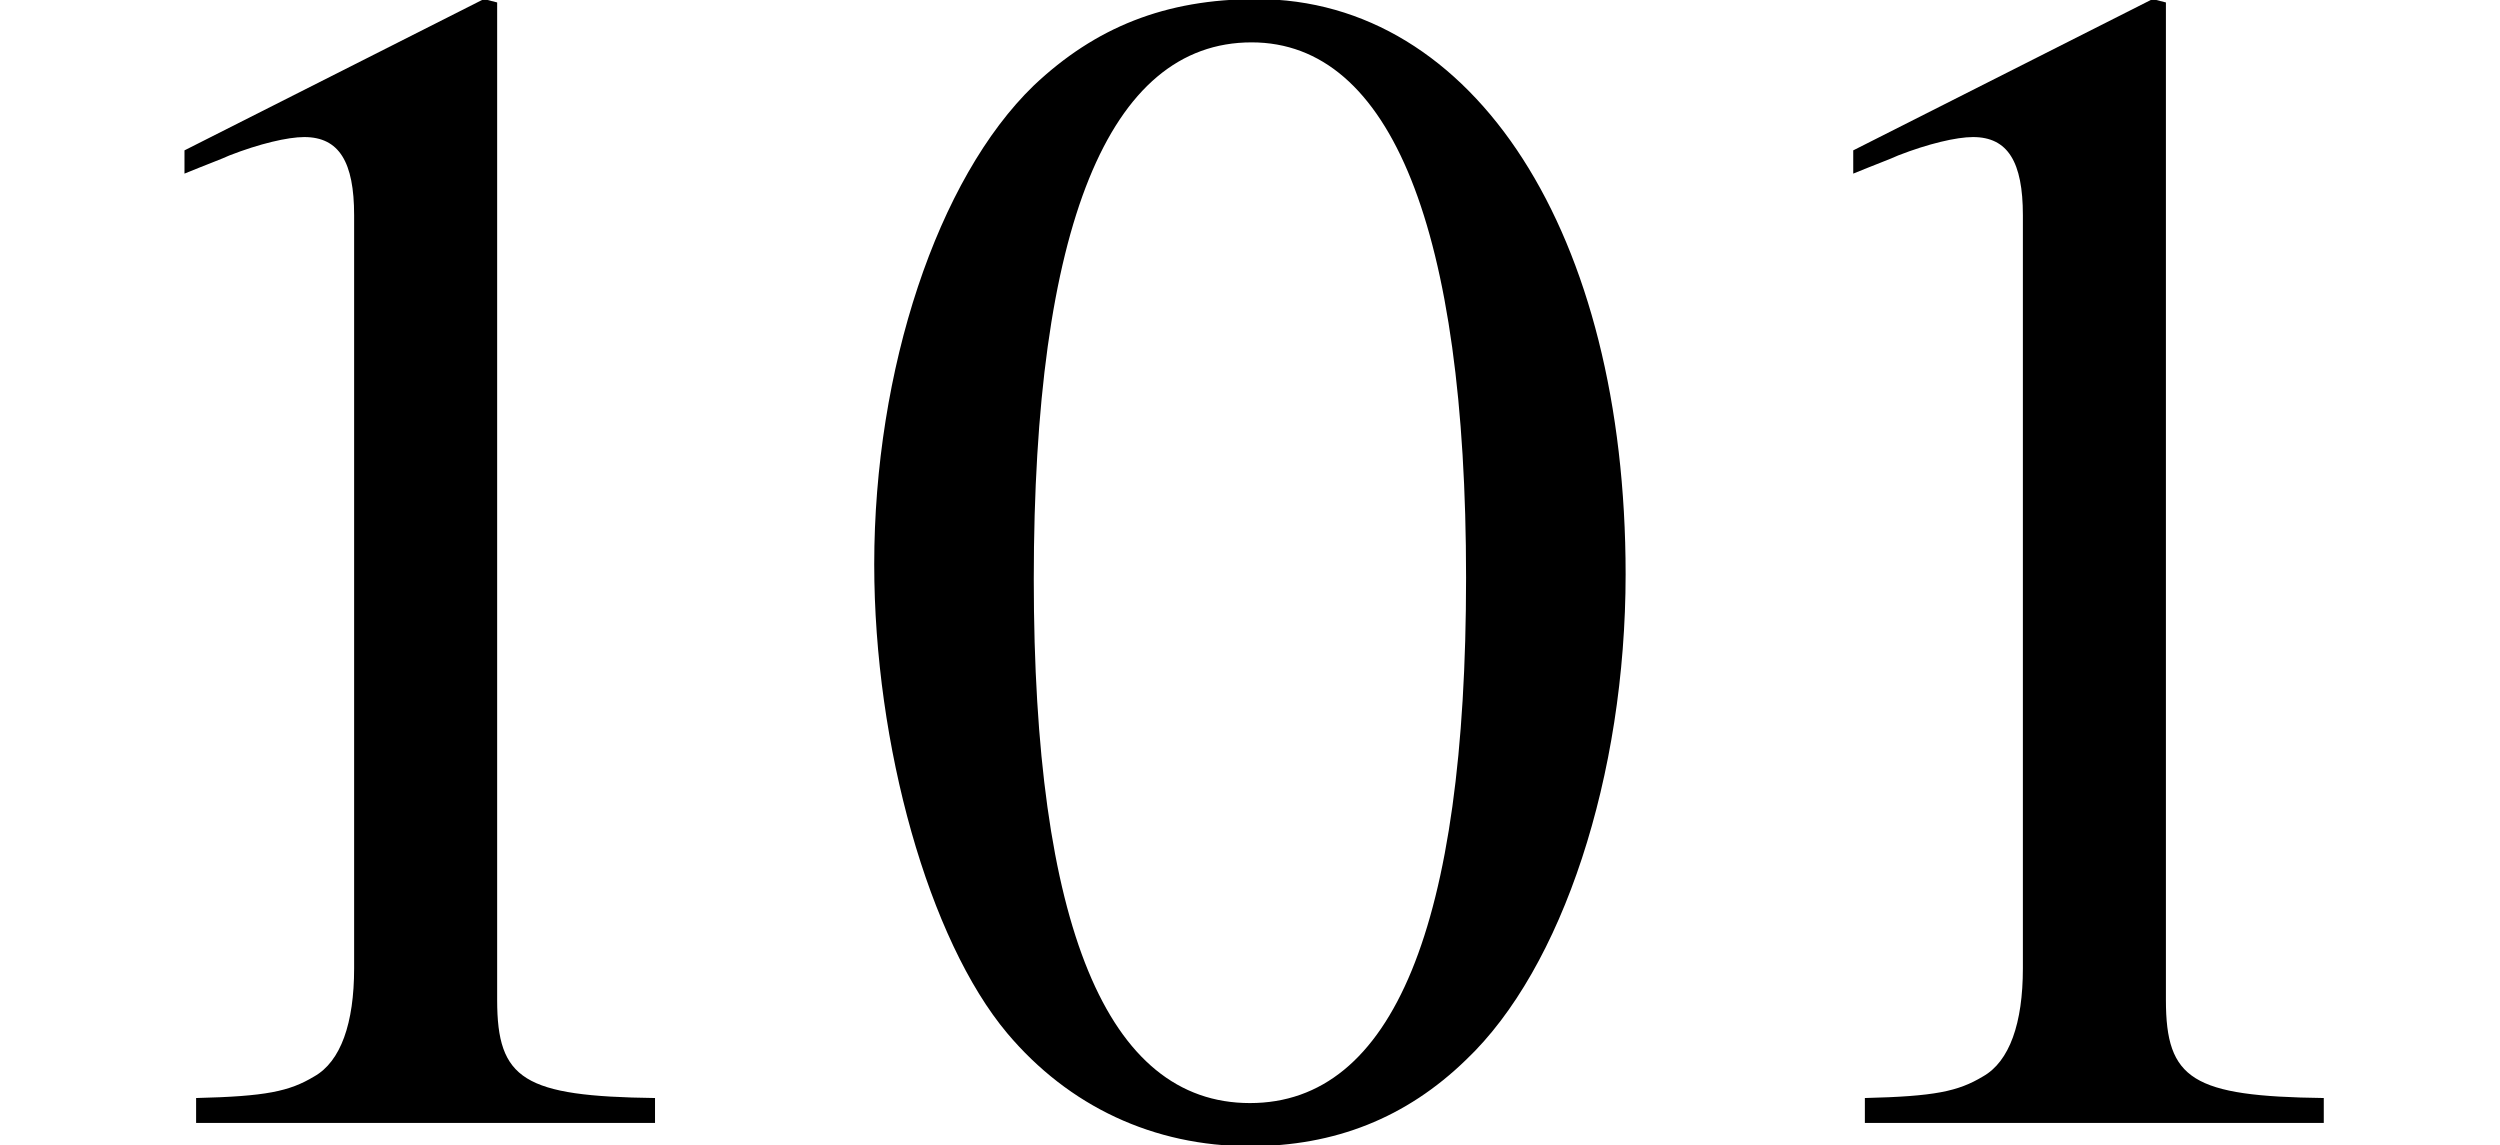
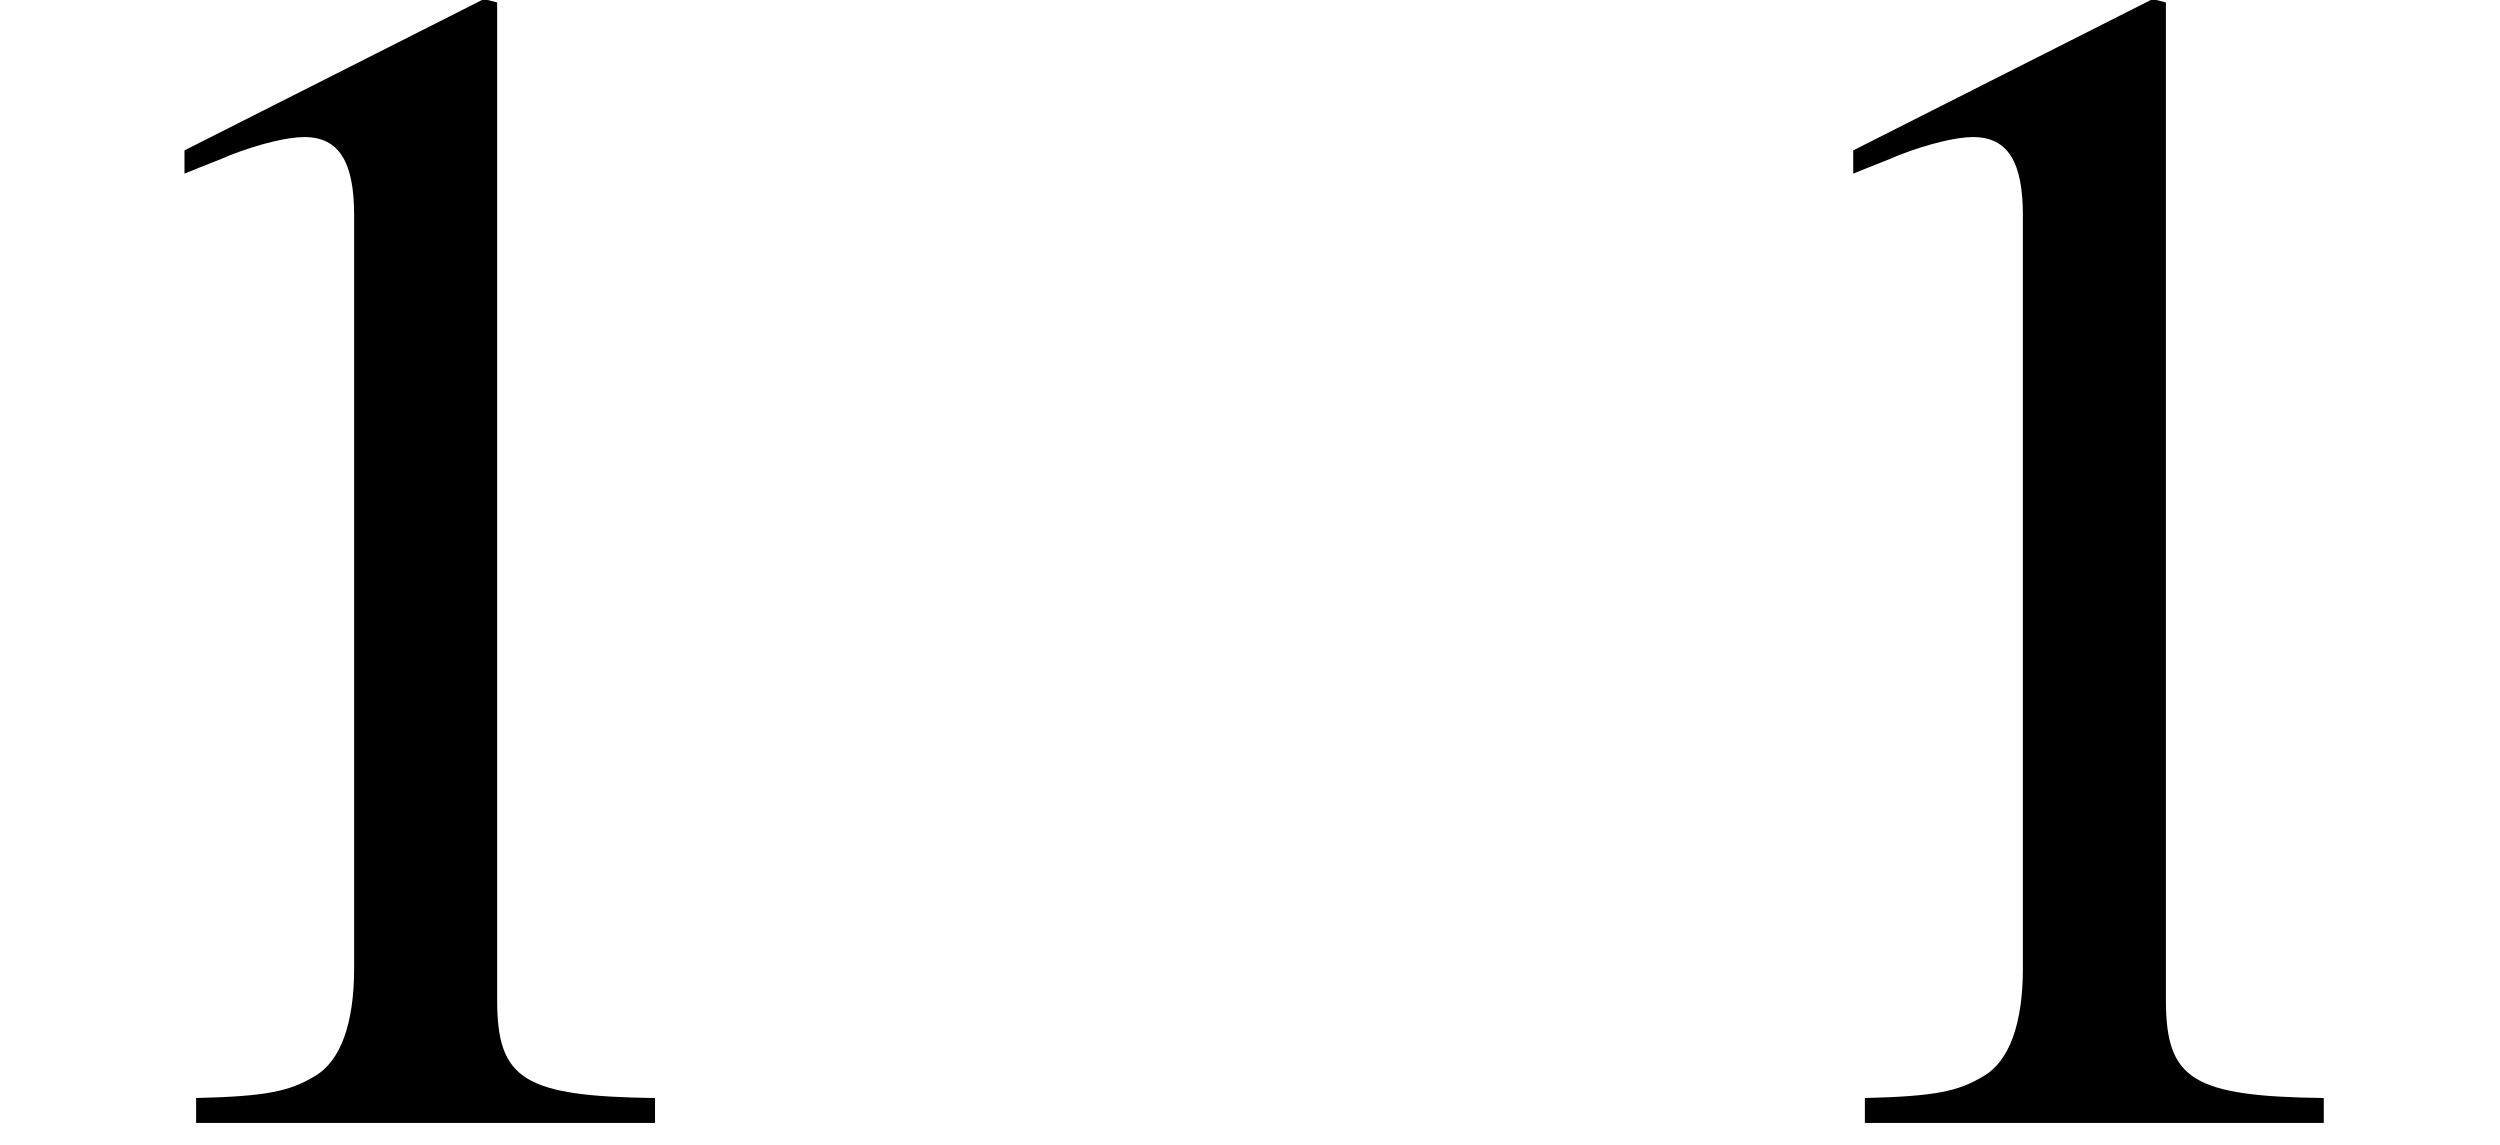
<svg xmlns="http://www.w3.org/2000/svg" xmlns:xlink="http://www.w3.org/1999/xlink" version="1.1" width="16.343pt" height="7.488pt" viewBox="70.735 61.401 16.343 7.488">
  <defs>
-     <path id="g2-48" d="M5.173-3.587C5.173-5.815 4.184-7.347 2.761-7.347C2.163-7.347 1.706-7.162 1.304-6.782C.674-6.173 .261-4.923 .261-3.652C.261-2.467 .619-1.196 1.13-.587C1.532-.109 2.087 .152 2.717 .152C3.271 .152 3.739-.033 4.13-.413C4.76-1.011 5.173-2.271 5.173-3.587ZM4.13-3.565C4.13-1.293 3.652-.13 2.717-.13S1.304-1.293 1.304-3.554C1.304-5.858 1.793-7.064 2.728-7.064C3.641-7.064 4.13-5.836 4.13-3.565Z" />
    <path id="g2-49" d="M4.282 0V-.163C3.424-.174 3.25-.283 3.25-.804V-7.325L3.163-7.347L1.206-6.358V-6.206C1.337-6.26 1.456-6.304 1.5-6.325C1.695-6.401 1.88-6.445 1.989-6.445C2.217-6.445 2.315-6.282 2.315-5.934V-1.011C2.315-.652 2.228-.402 2.054-.304C1.891-.206 1.739-.174 1.282-.163V0H4.282Z" />
  </defs>
  <g id="page1">
    <use x="70.735" y="68.742" xlink:href="#g2-49" />
    <use x="76.189" y="68.742" xlink:href="#g2-48" />
    <use x="81.644" y="68.742" xlink:href="#g2-49" />
  </g>
</svg>